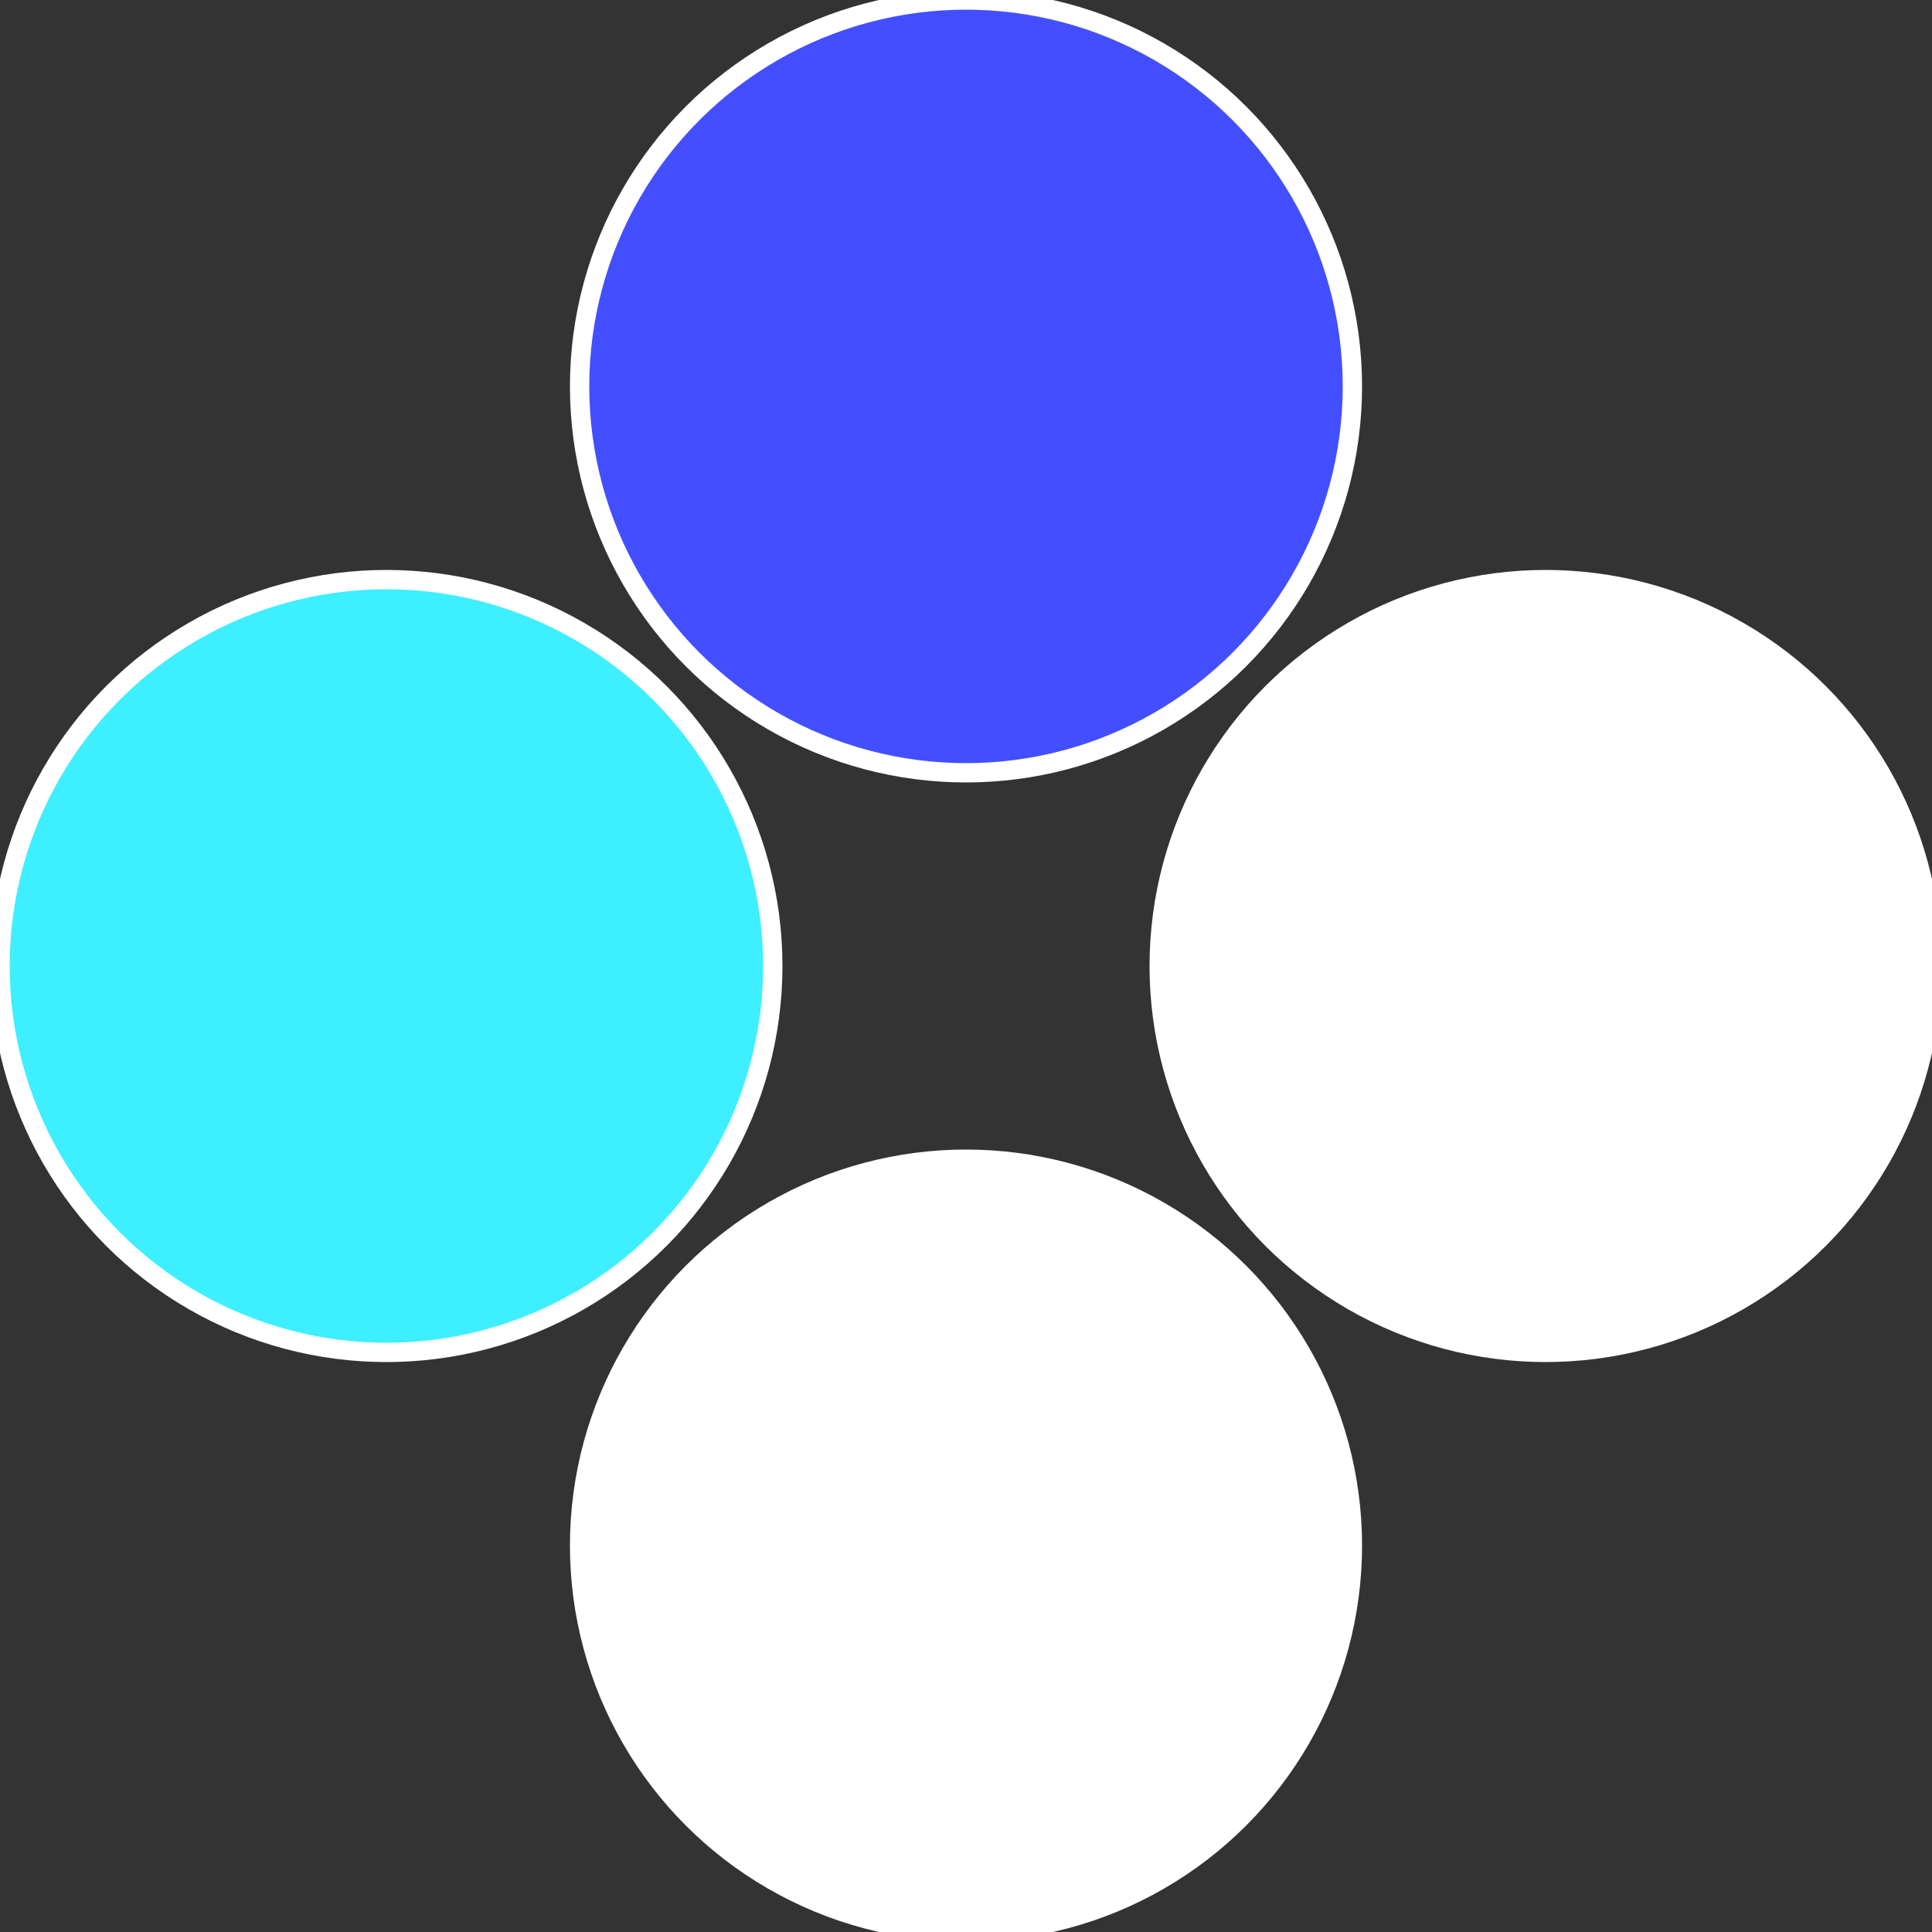
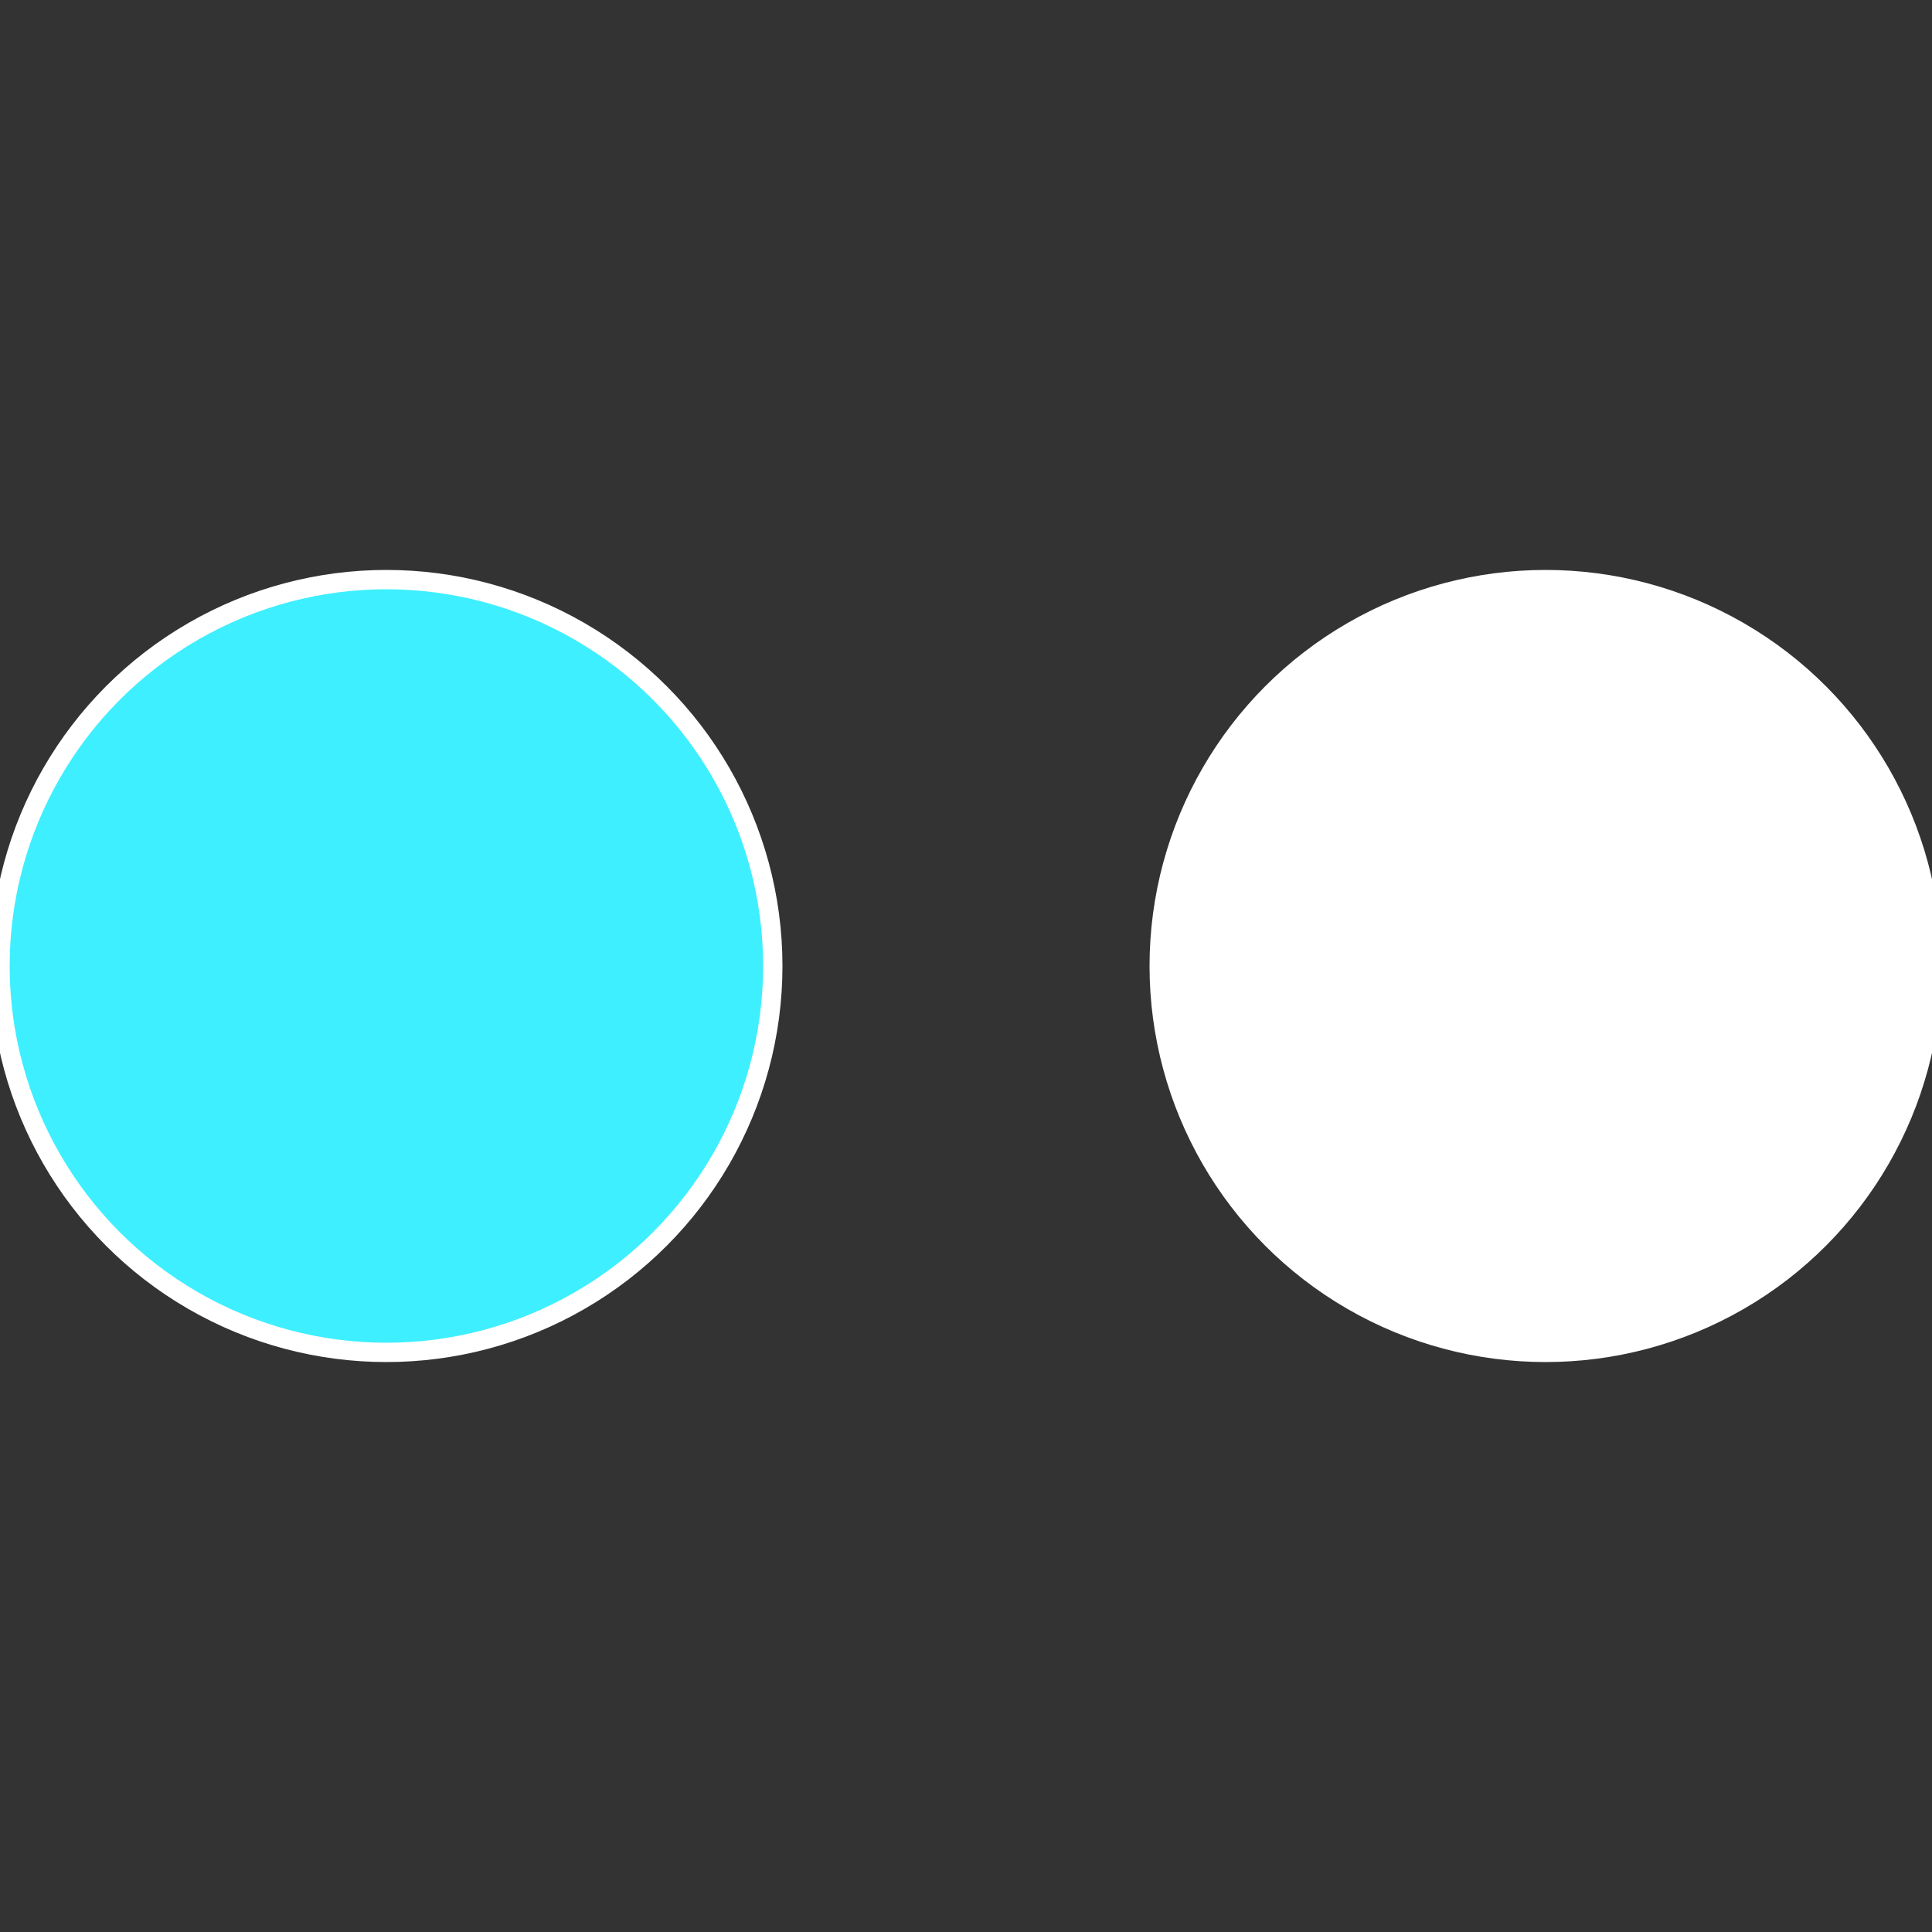
<svg xmlns="http://www.w3.org/2000/svg" width="500" height="500" viewBox="-1 -1 2 2">
  <rect x="-1" y="-1" width="2" height="2" fill="#333333" stroke="none" />
  <circle cx="0.6" cy="0" r="0.4" fill="#fffffffffffffc44434fffffffffffffbfe" stroke="#fff" stroke-width="1%" />
-   <circle cx="3.6739403974421E-17" cy="0.6" r="0.4" fill="#fffffffffffffbfe5f434" stroke="#fff" stroke-width="1%" />
  <circle cx="-0.6" cy="7.3478807948841E-17" r="0.4" fill="#3eefffffffffffffbfe434" stroke="#fff" stroke-width="1%" />
-   <circle cx="-1.1021821192326E-16" cy="-0.6" r="0.4" fill="#434ffffffffffffffd3fffffffffffffbfe" stroke="#fff" stroke-width="1%" />
</svg>